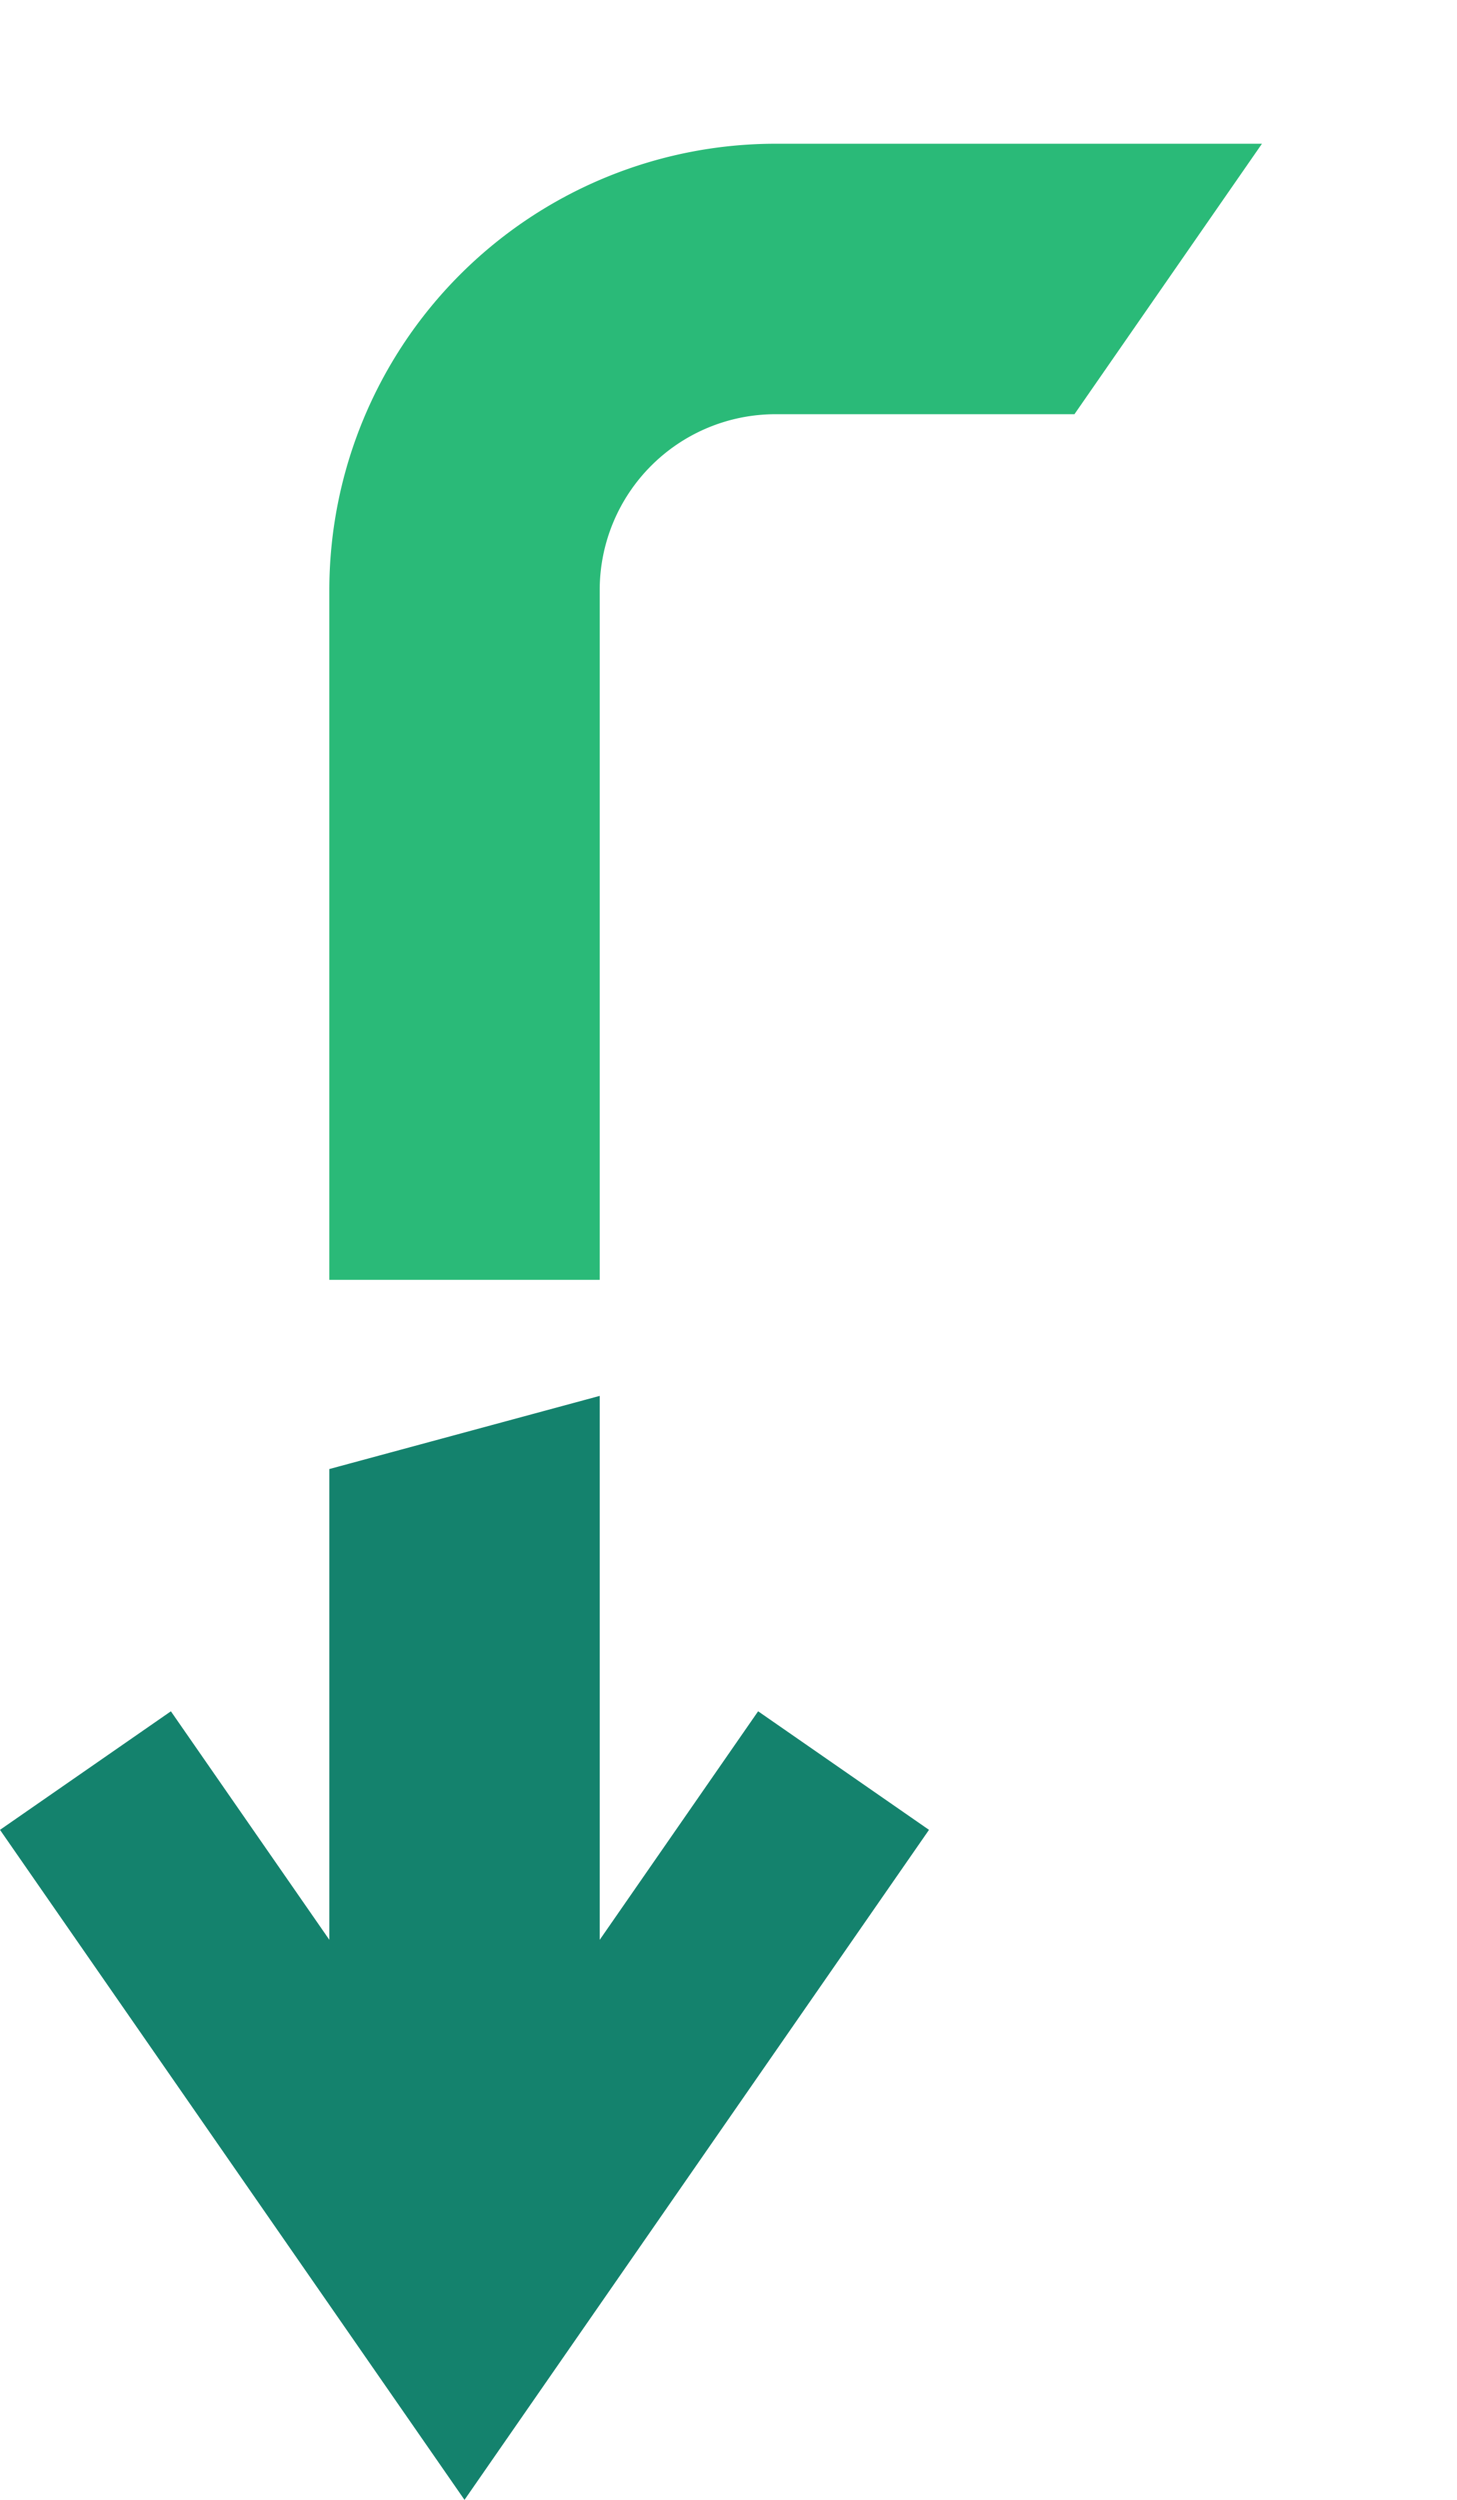
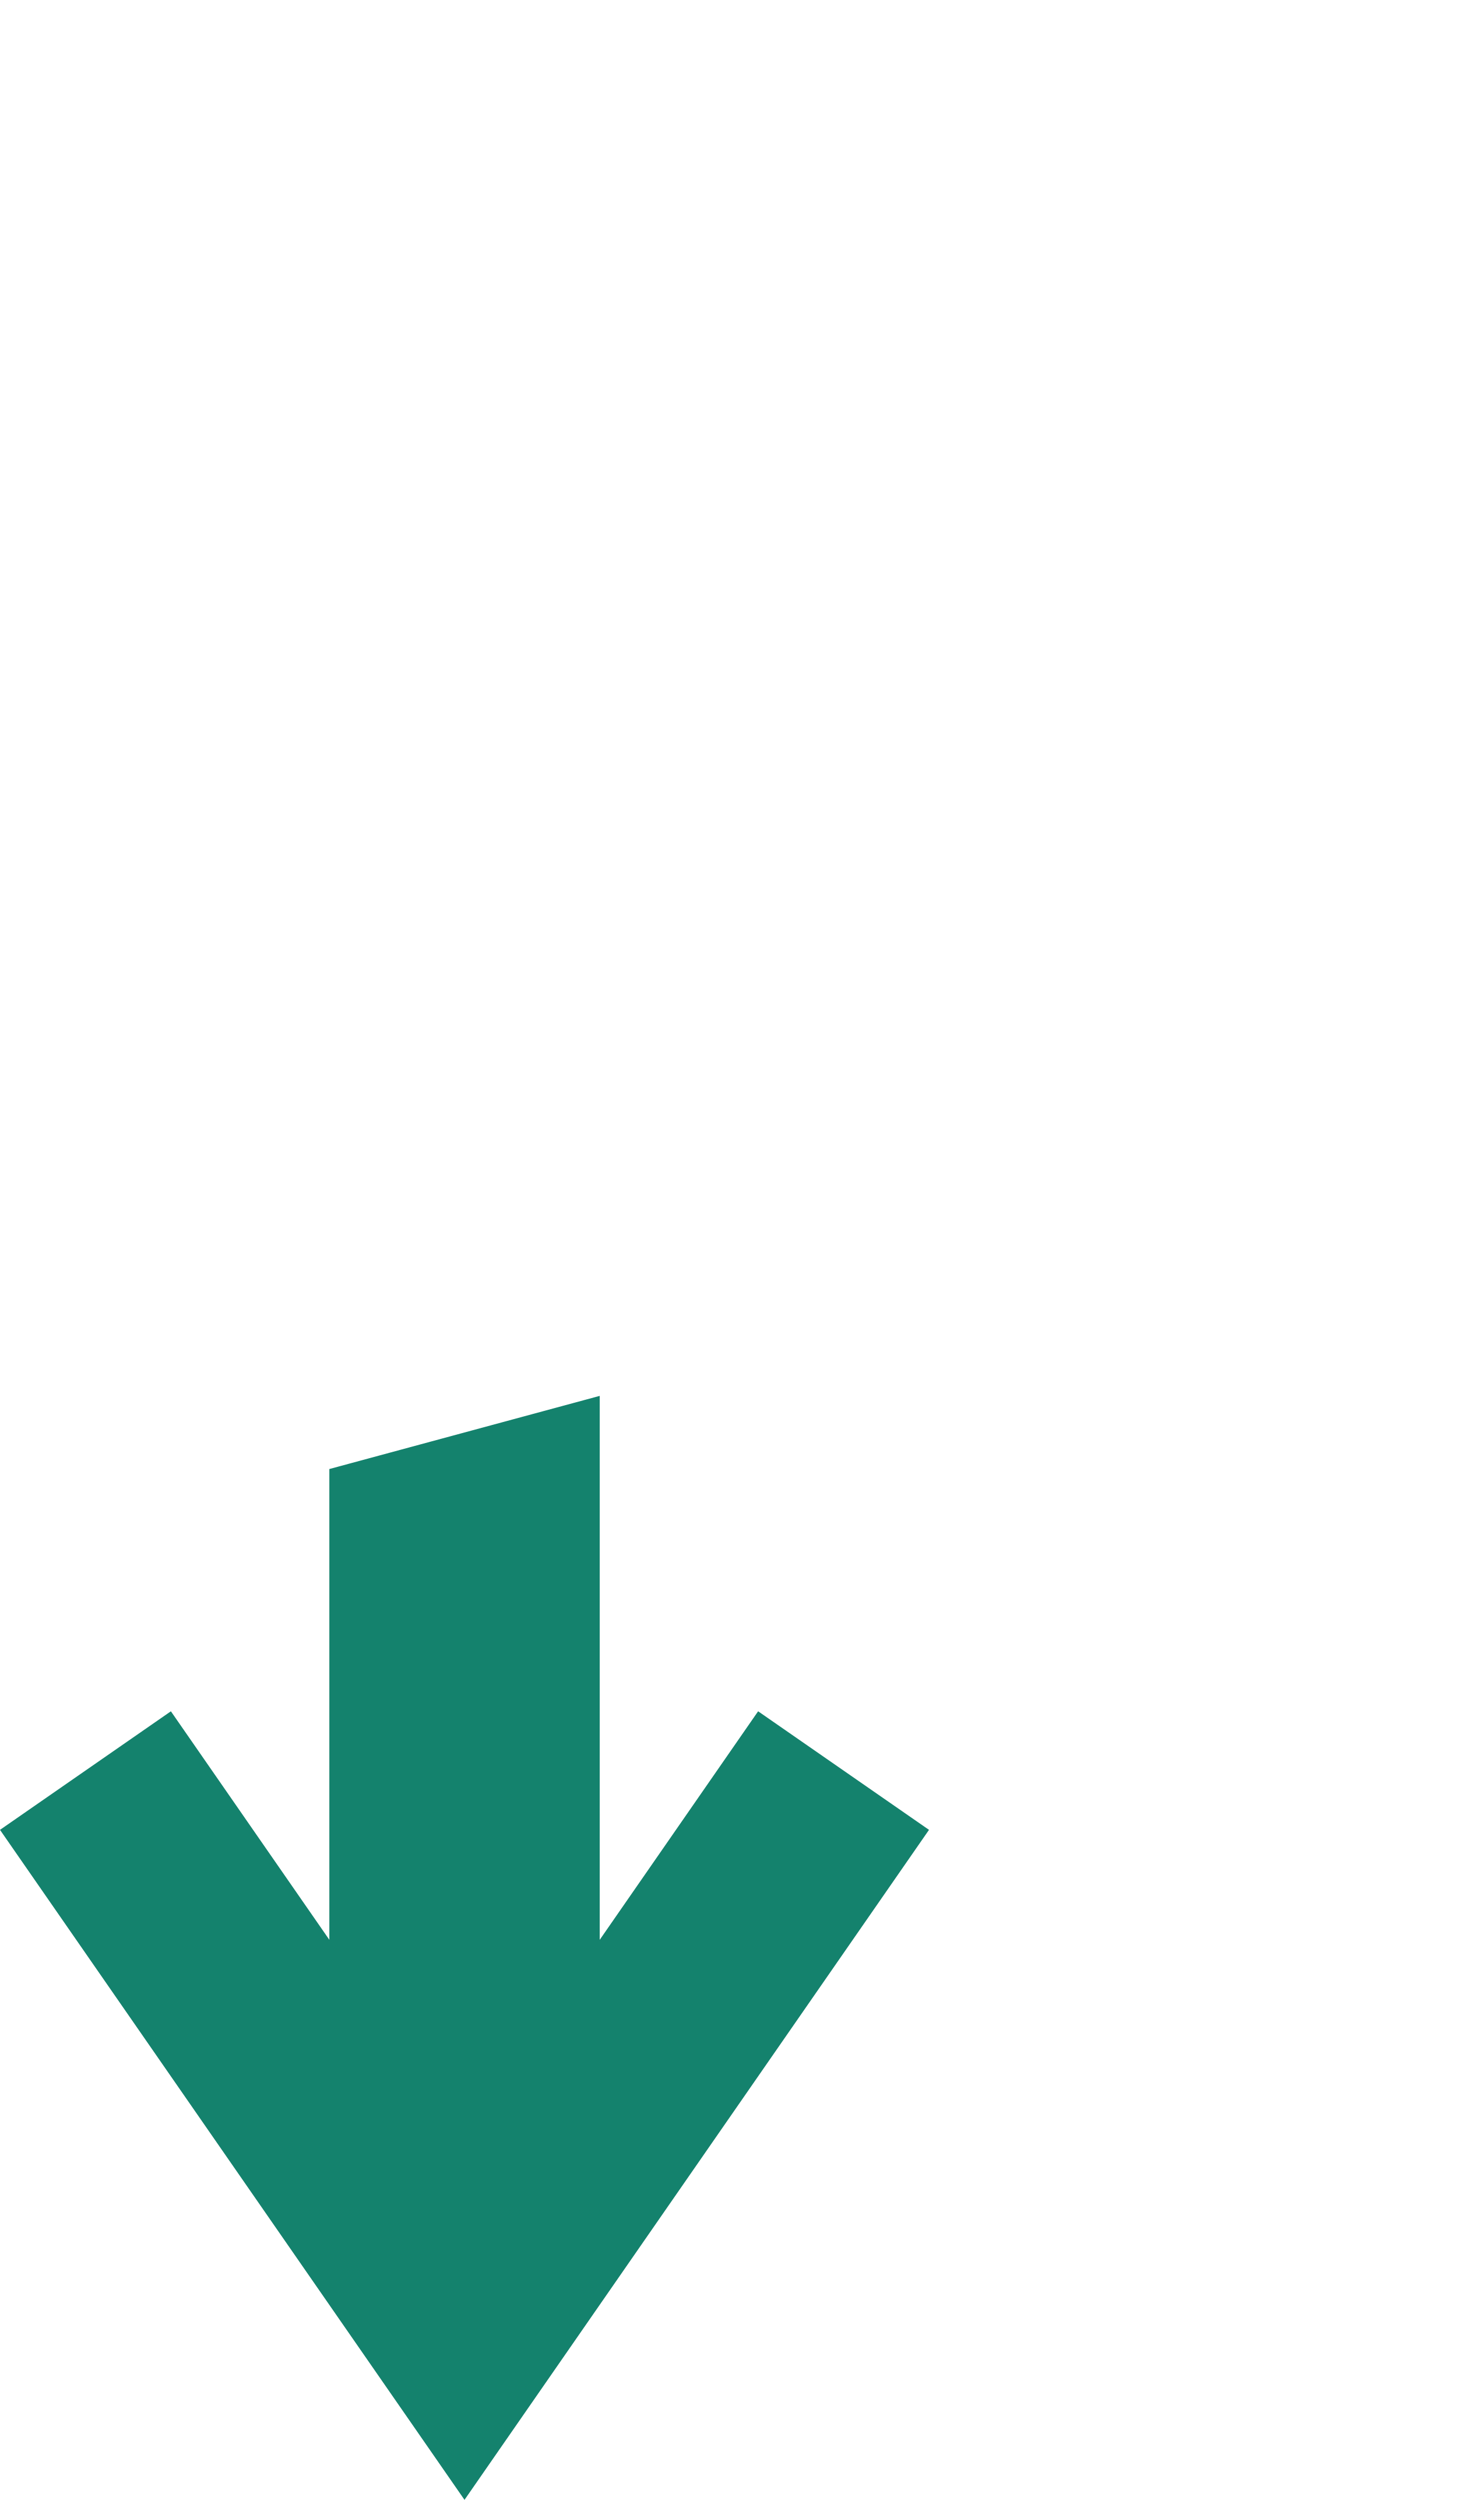
<svg xmlns="http://www.w3.org/2000/svg" width="175.342" height="300.732" viewBox="0 0 175.342 300.732">
  <g id="logosymbol-left" transform="translate(39.633 0)">
-     <path id="Path_7648" data-name="Path 7648" d="M111.976,35.771" transform="translate(23.733 -35.771)" fill="#1dd882" />
    <path id="Path_7649" data-name="Path 7649" d="M97.771,59.123" transform="translate(4.181 -3.629)" fill="#1dd882" />
    <g id="Group_1947" data-name="Group 1947" transform="translate(0 17.291)">
-       <path id="Path_7650" data-name="Path 7650" d="M108.54,43.047A53.733,53.733,0,0,0,54.869,96.718v83l32.538,0v-83A21.158,21.158,0,0,1,108.54,75.585h36l22.566-32.538Z" transform="translate(-54.869 -43.047)" fill="#2aba78" />
-     </g>
+       </g>
    <path id="Path_7654" data-name="Path 7654" d="M110.362,171.872V106.434l-32.536,8.8v56.634L58.757,144.377,38.191,158.64l55.9,80.6,55.9-80.6-20.565-14.264Z" transform="translate(-77.824 61.489)" fill="#14826d" />
  </g>
</svg>